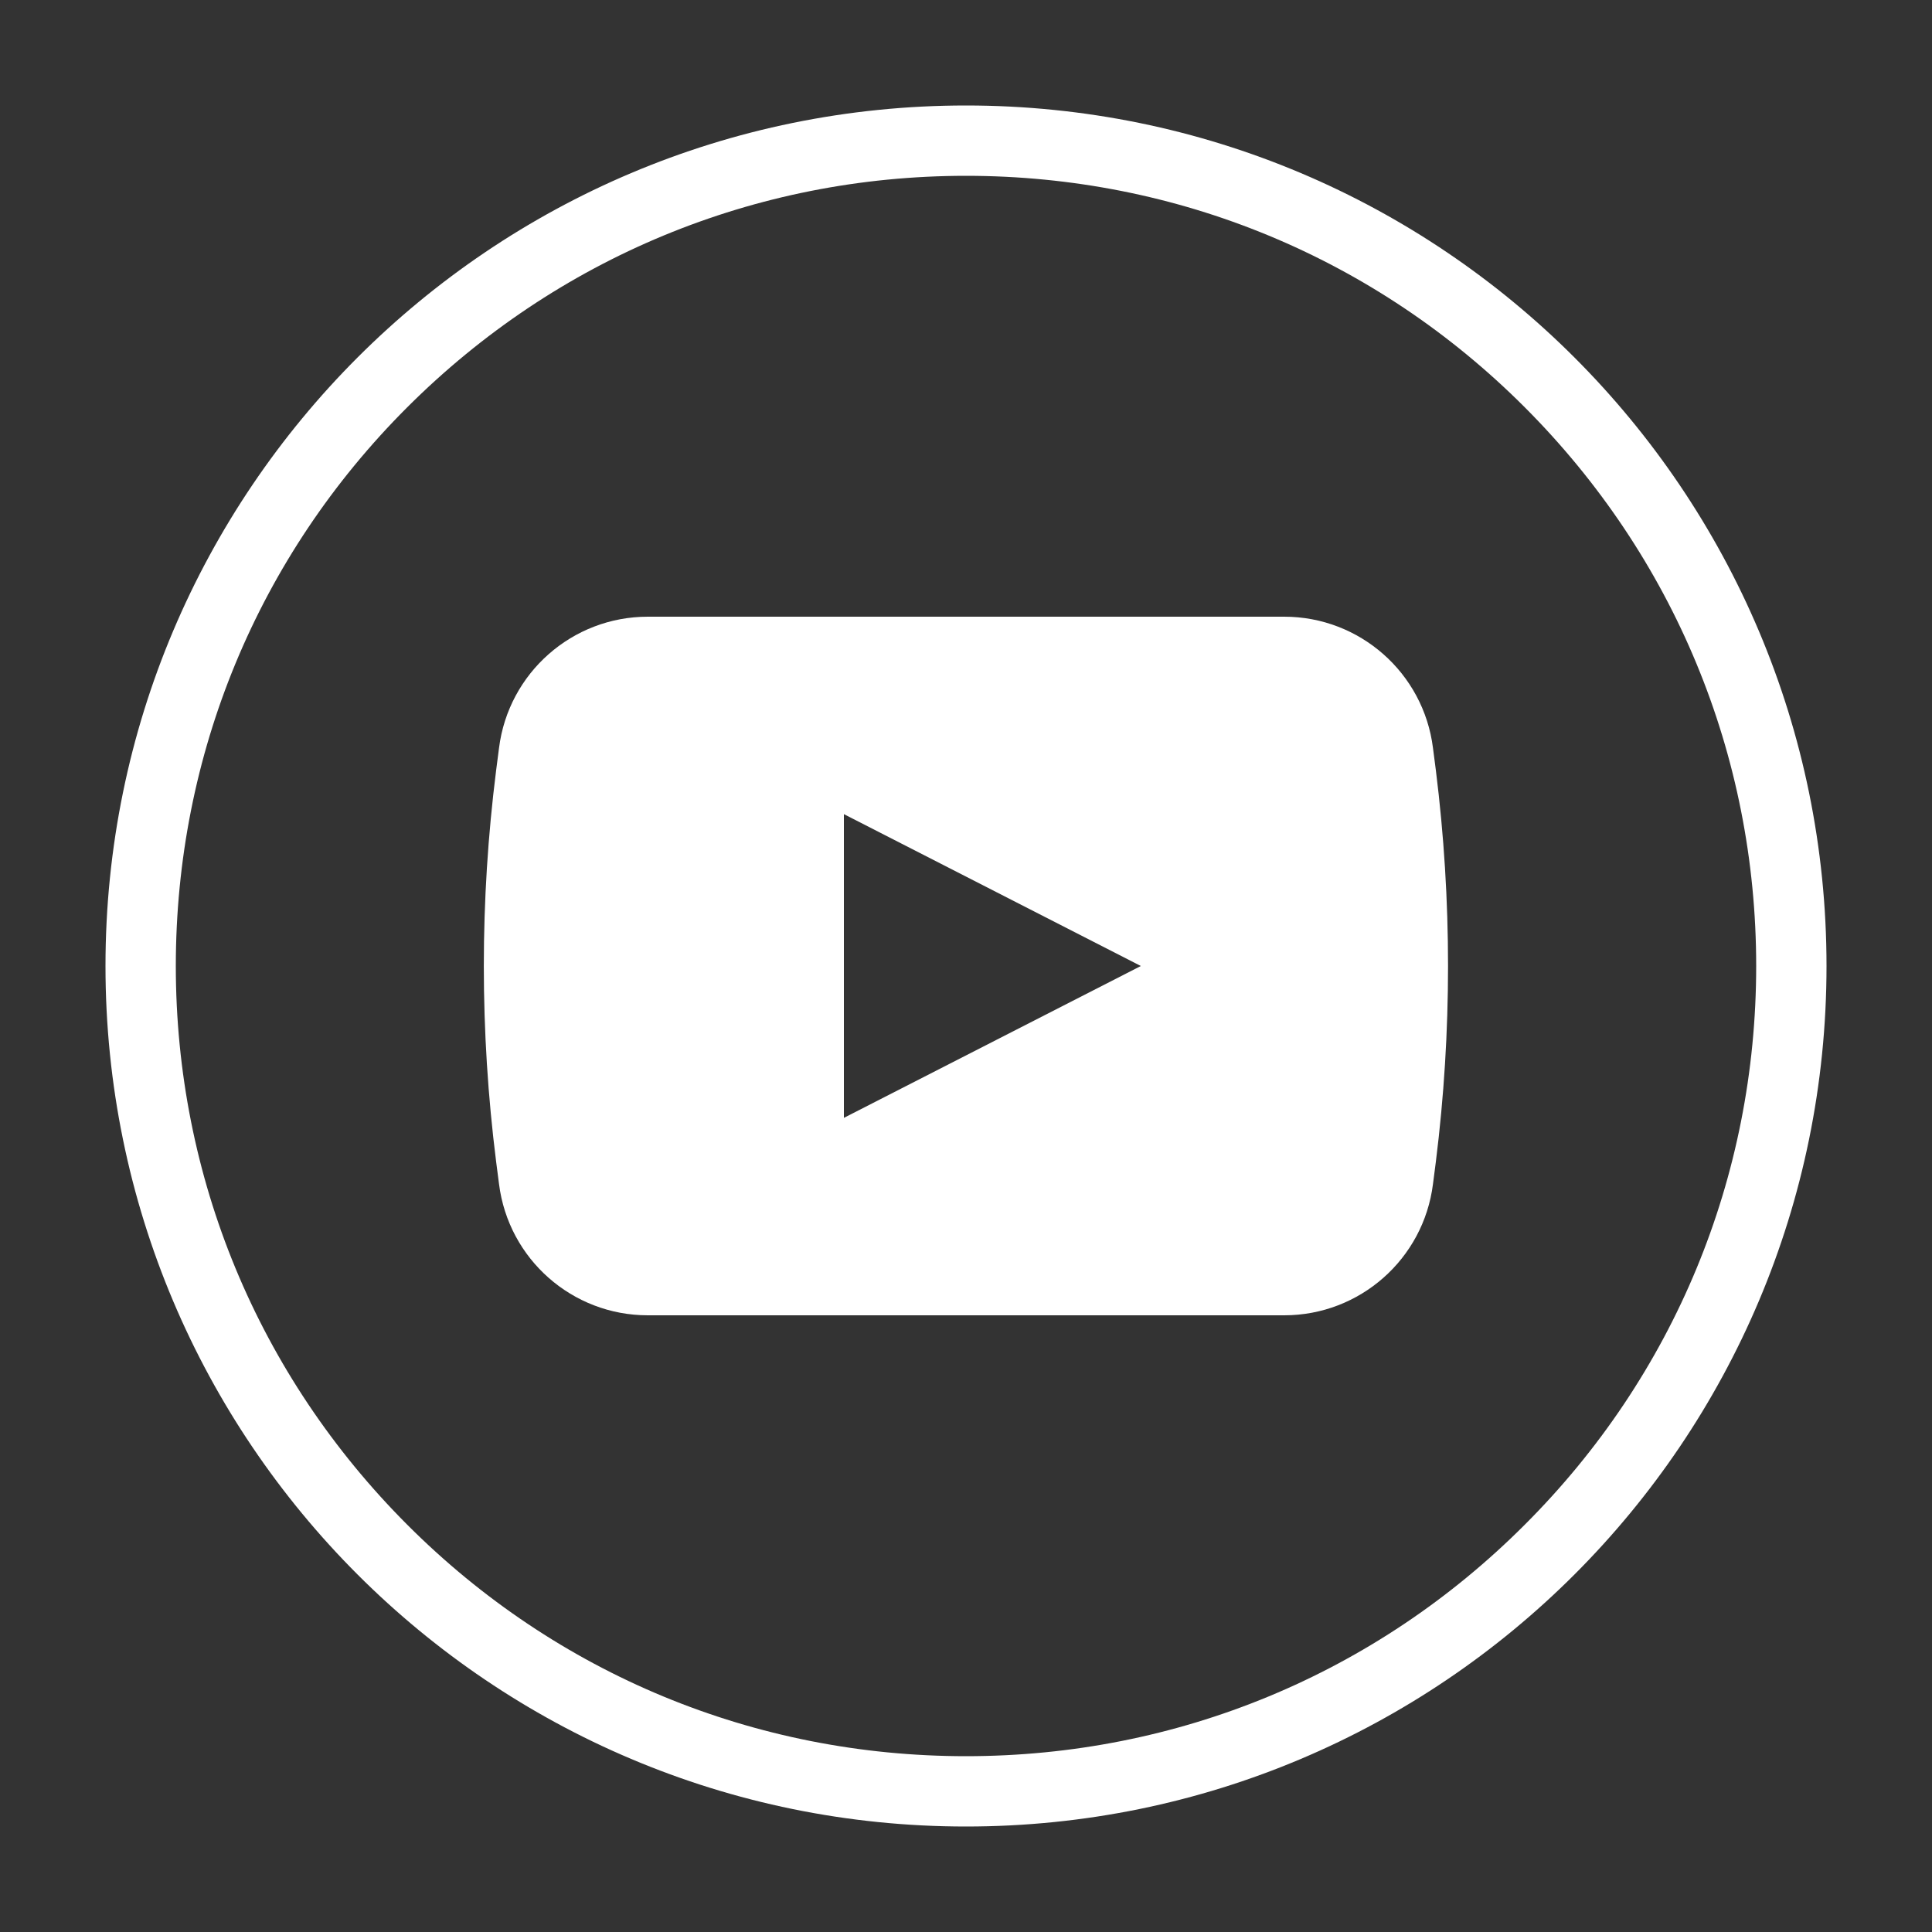
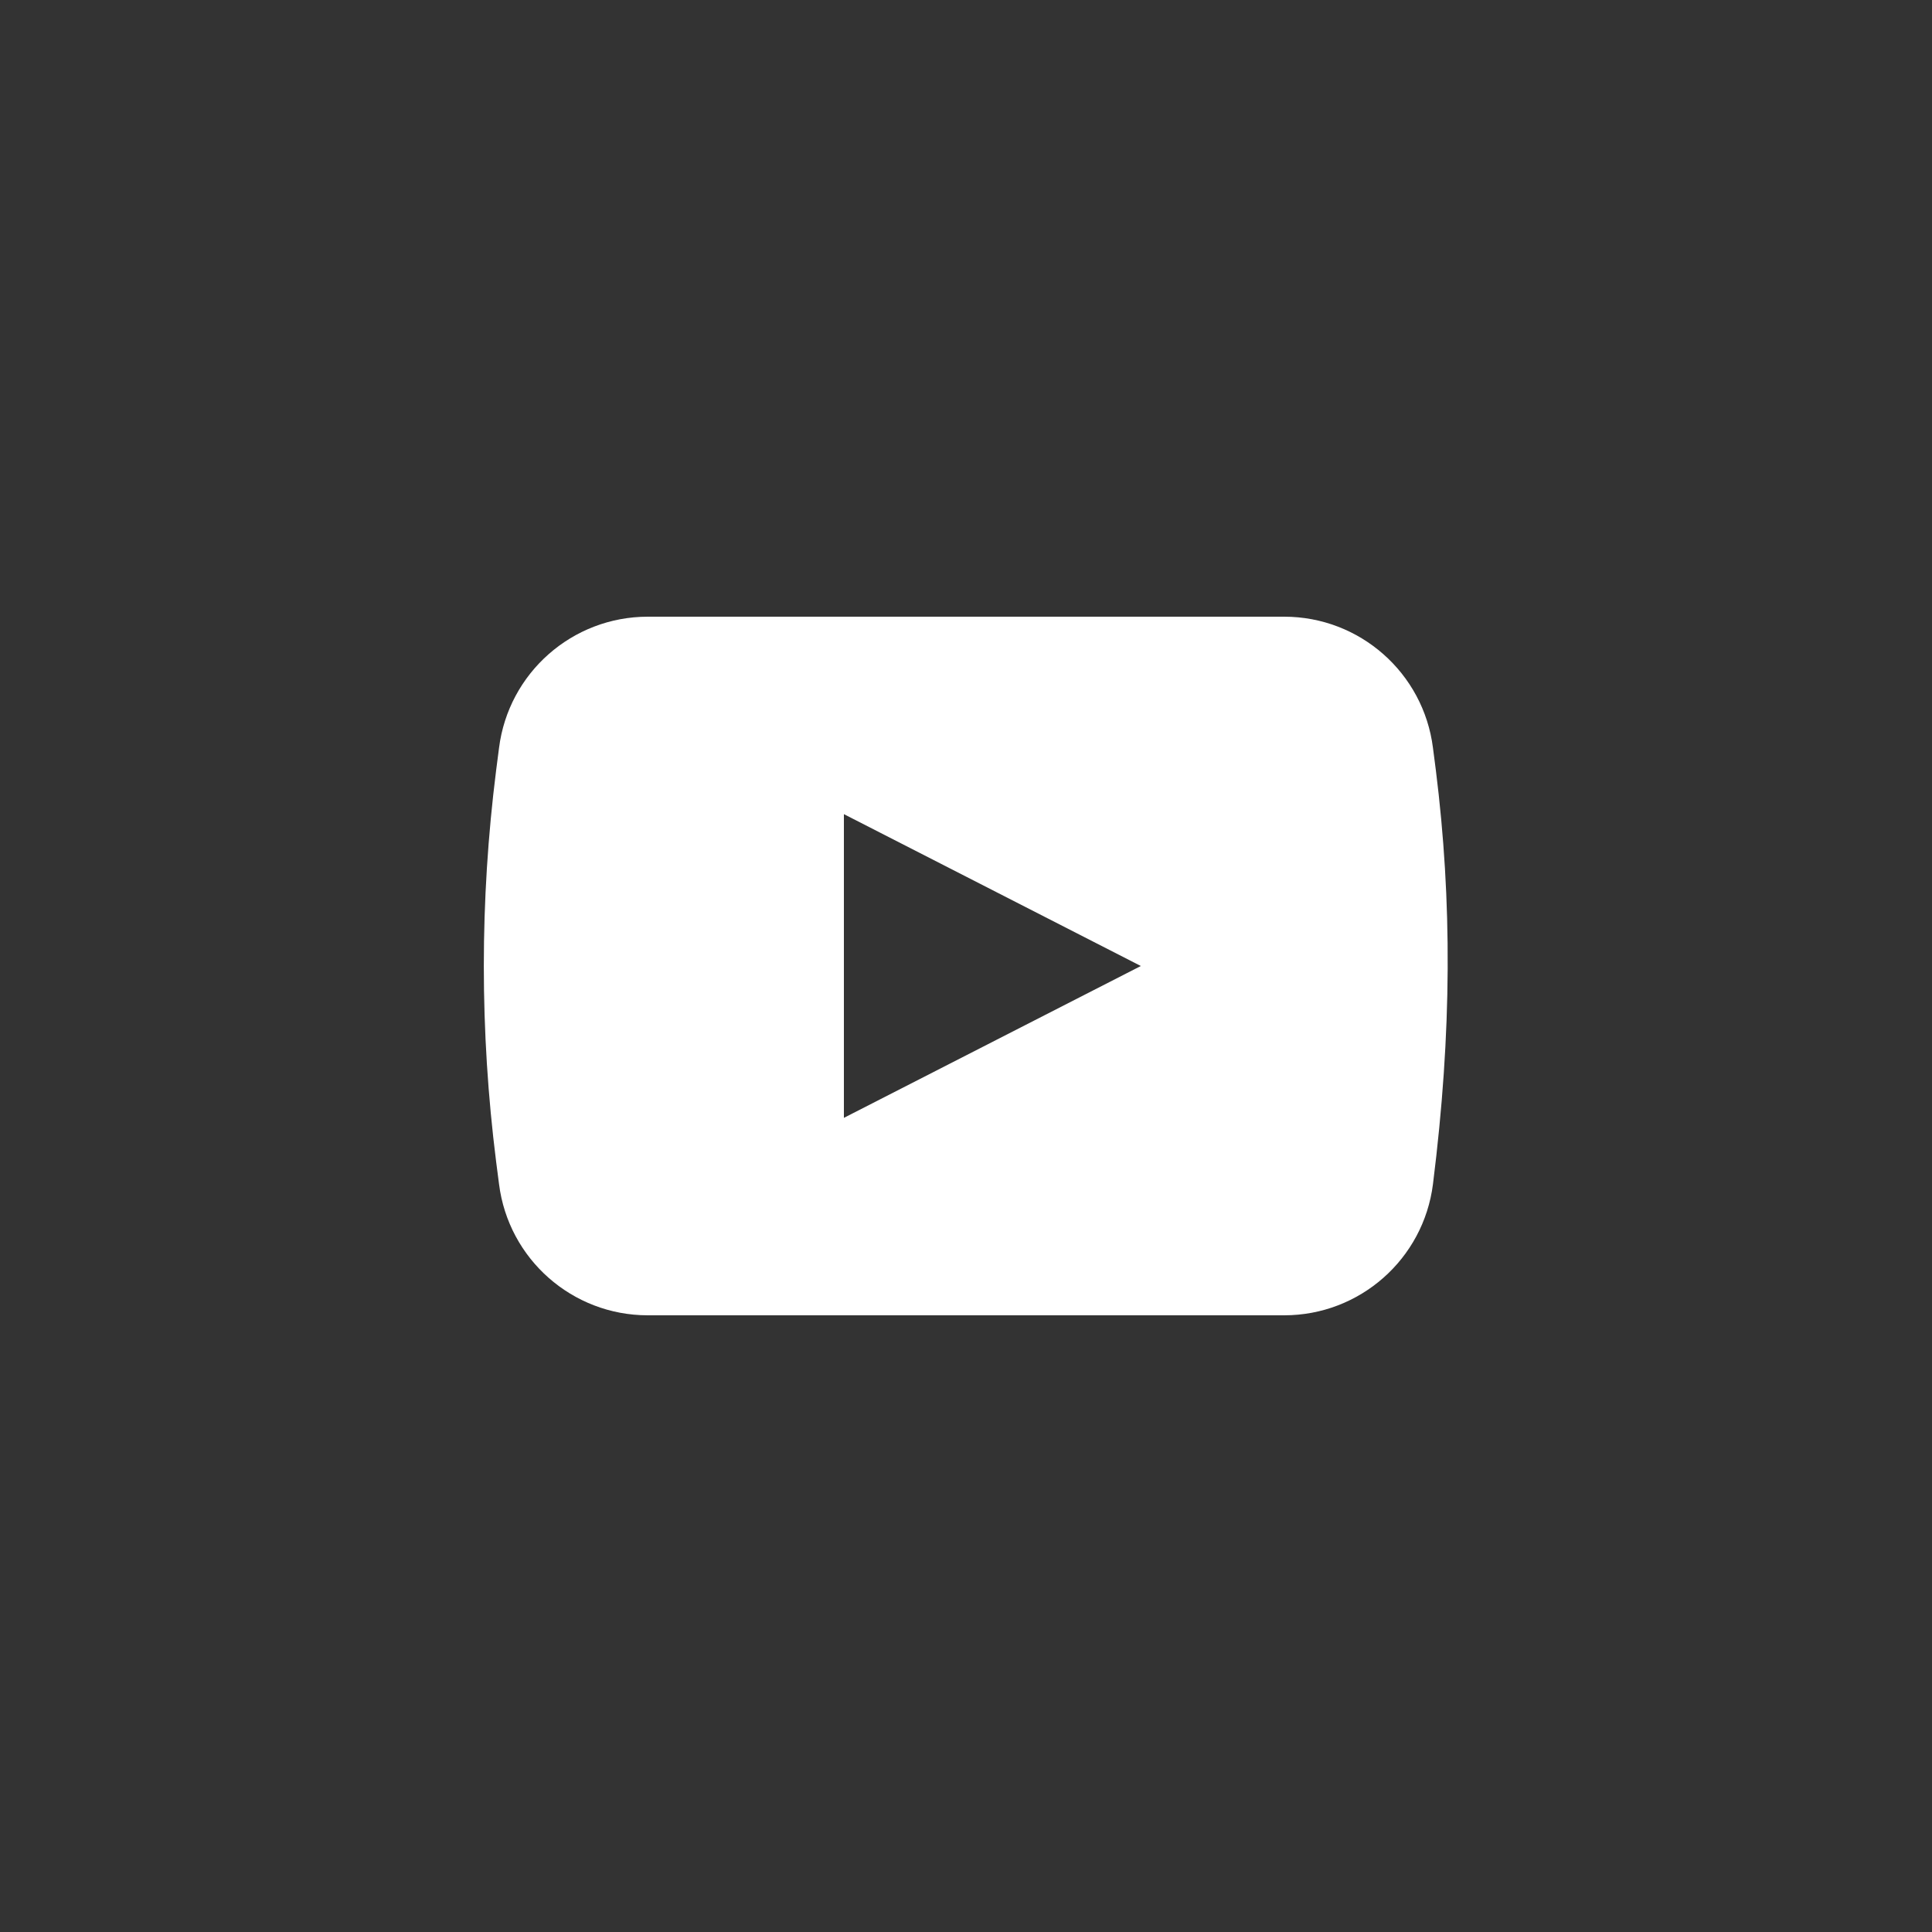
<svg xmlns="http://www.w3.org/2000/svg" version="1.1" id="_x2014_ŽÓť_x5F_1" x="0px" y="0px" viewBox="0 0 100 100" style="enable-background:new 0 0 100 100;" xml:space="preserve">
  <rect x="0" y="0" width="100" height="100" fill="#333333" stroke="none" />
  <style type="text/css">
	.st0{fill:#191919;}
	.st1{fill:#FFFFFF;}
	.st2{fill:none;}
</style>
  <g>
    <g>
-       <path class="st1" d="M50,5.46L50,5.46C25.4,5.46,5.46,25.4,5.46,50v0C5.46,74.6,25.4,94.54,50,94.54h0    c24.6,0,44.54-19.94,44.54-44.54v0C94.54,25.4,74.6,5.46,50,5.46z M78.92,78.92C71.2,86.65,60.93,90.9,50,90.9    c-10.93,0-21.2-4.25-28.92-11.98S9.1,60.93,9.1,50c0-10.93,4.25-21.2,11.98-28.92S39.07,9.1,50,9.1s21.2,4.25,28.92,11.98    S90.9,39.07,90.9,50C90.9,60.93,86.65,71.2,78.92,78.92z" />
-     </g>
-     <path class="st1" d="M74.32,39.87l-0.15-1.16c-0.49-3.88-3.79-6.79-7.7-6.79H33.53c-3.91,0-7.21,2.91-7.7,6.79l-0.15,1.16   c-0.85,6.73-0.85,13.53,0,20.26l0.15,1.16c0.49,3.88,3.79,6.79,7.7,6.79h32.94c3.91,0,7.21-2.91,7.7-6.79l0.15-1.16   C75.16,53.4,75.16,46.6,74.32,39.87z M43.68,57.86V42.14L59.05,50L43.68,57.86z" />
+       </g>
+     <path class="st1" d="M74.32,39.87l-0.15-1.16c-0.49-3.88-3.79-6.79-7.7-6.79H33.53c-3.91,0-7.21,2.91-7.7,6.79l-0.15,1.16   c-0.85,6.73-0.85,13.53,0,20.26l0.15,1.16c0.49,3.88,3.79,6.79,7.7,6.79h32.94c3.91,0,7.21-2.91,7.7-6.79C75.16,53.4,75.16,46.6,74.32,39.87z M43.68,57.86V42.14L59.05,50L43.68,57.86z" />
  </g>
</svg>